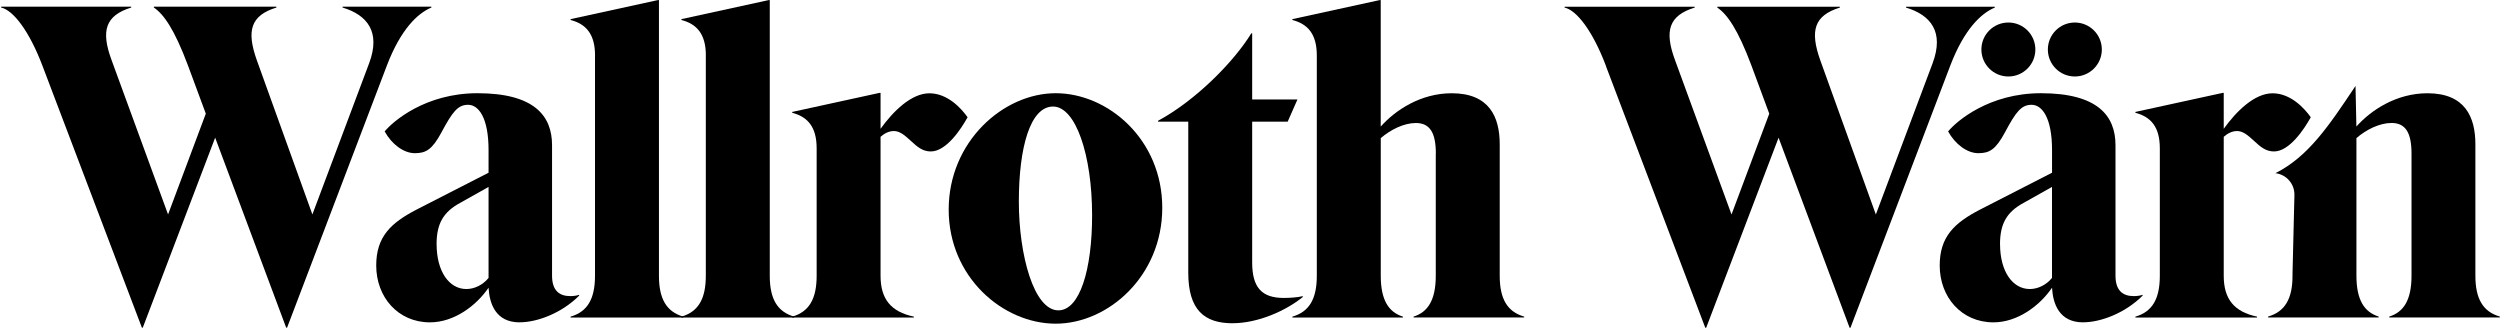
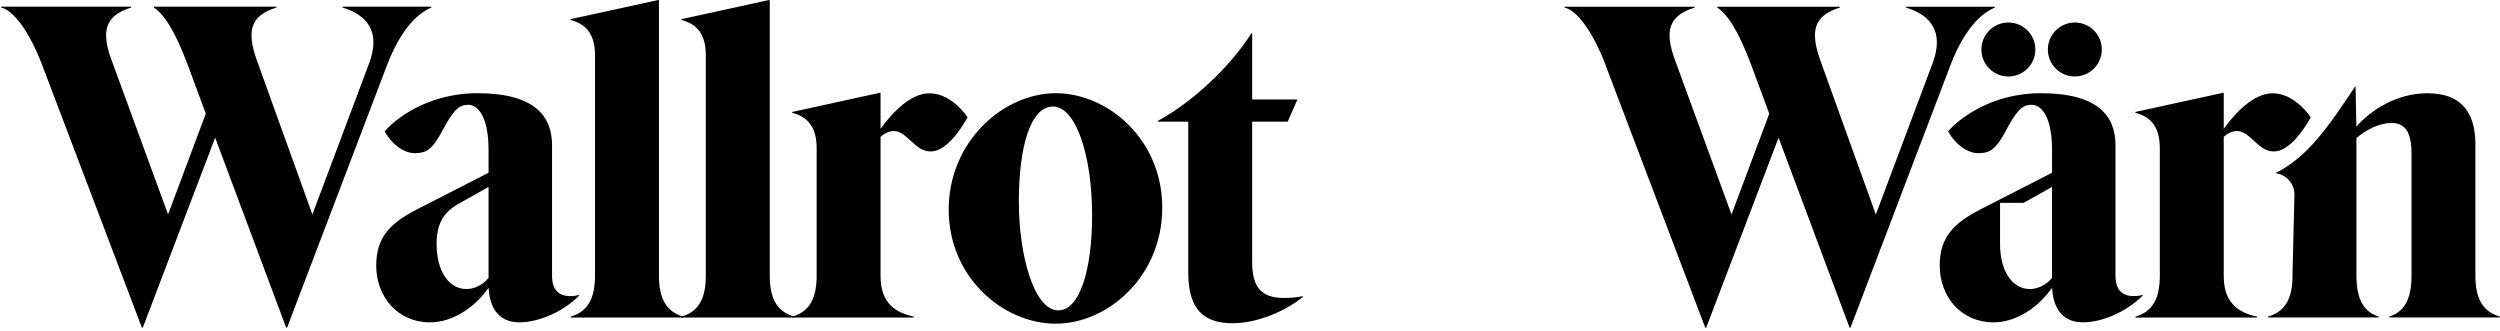
<svg xmlns="http://www.w3.org/2000/svg" width="604" height="80" viewBox="0 0 604 80" fill="none">
  <g clip-path="url(#clip0_392_7863)">
    <path d="M603.963 76.48V76.7H577.253V76.48C580.693 75.41 582.623 72.52 582.623 66.62V37.11C582.623 31.97 581.113 29.71 577.793 29.71C574.893 29.71 571.673 31.32 569.313 33.36V66.62C569.313 72.52 571.253 75.41 574.683 76.48V76.7H547.973V76.48C552.043 75.3 553.873 72.19 553.873 66.62V66.09L554.333 47.12C554.393 44.44 552.403 42.16 549.743 41.84C557.663 37.85 562.623 30.47 569.093 20.76L569.303 30.57C572.843 26.6 578.963 22.53 586.473 22.53C595.593 22.53 598.053 28.32 598.053 34.86V66.62C598.053 72.19 599.883 75.3 603.953 76.48H603.963Z" fill="black" />
    <path d="M521.814 35.83C521.814 30.57 519.564 28.21 515.914 27.25V27.04L537.044 22.43H537.254V31.12C540.254 26.94 544.654 22.54 549.054 22.54C553.454 22.54 556.774 26.19 558.284 28.33C556.674 31.23 553.134 36.59 549.384 36.59C547.454 36.59 546.164 35.52 544.554 34.02C543.054 32.63 541.874 31.66 540.474 31.66C539.294 31.66 538.224 32.2 537.254 33.05V66.63C537.254 72.21 539.724 75.32 545.304 76.5V76.71H515.914V76.5C519.994 75.32 521.814 72.21 521.814 66.63V35.84V35.83Z" fill="black" />
-     <path d="M503.283 77.88C497.493 77.88 495.983 73.37 495.773 69.51C492.773 73.91 487.403 77.88 481.613 77.88C473.893 77.88 468.633 71.77 468.633 64.15C468.633 57.18 472.173 53.85 478.393 50.63L495.773 41.73V36.26C495.773 28.32 493.303 25.32 490.843 25.32C488.383 25.32 487.083 26.93 484.403 31.97C482.153 36.15 480.653 37.01 477.963 37.01C475.273 37.01 472.383 34.86 470.663 31.75C472.703 29.28 480.533 22.52 493.083 22.52C506.813 22.52 511.103 27.99 511.103 35.07V66.61C511.103 70.15 512.823 71.54 515.503 71.54C516.253 71.54 517.113 71.43 517.653 71.22V71.43C513.473 75.61 507.573 77.87 503.273 77.87L503.283 77.88ZM483.213 59C483.213 65.54 486.213 69.83 490.403 69.83C492.333 69.83 494.373 68.86 495.763 67.15V45.16L488.893 49.02C484.923 51.17 483.203 53.95 483.203 59H483.213Z" fill="black" />
+     <path d="M503.283 77.88C497.493 77.88 495.983 73.37 495.773 69.51C492.773 73.91 487.403 77.88 481.613 77.88C473.893 77.88 468.633 71.77 468.633 64.15C468.633 57.18 472.173 53.85 478.393 50.63L495.773 41.73V36.26C495.773 28.32 493.303 25.32 490.843 25.32C488.383 25.32 487.083 26.93 484.403 31.97C482.153 36.15 480.653 37.01 477.963 37.01C475.273 37.01 472.383 34.86 470.663 31.75C472.703 29.28 480.533 22.52 493.083 22.52C506.813 22.52 511.103 27.99 511.103 35.07V66.61C511.103 70.15 512.823 71.54 515.503 71.54C516.253 71.54 517.113 71.43 517.653 71.22V71.43C513.473 75.61 507.573 77.87 503.273 77.87L503.283 77.88ZM483.213 59C483.213 65.54 486.213 69.83 490.403 69.83C492.333 69.83 494.373 68.86 495.763 67.15V45.16L488.893 49.02H483.213Z" fill="black" />
    <path d="M387.984 15.88C384.764 7.41 380.904 2.47 378.004 1.83V1.62H409.434V1.83C403.214 3.76 402.034 7.41 404.714 14.6L418.334 51.82L427.454 27.47L423.164 15.88C419.834 6.98 417.264 3.44 414.904 1.83V1.62H444.514V1.83C438.294 3.76 437.224 7.41 439.794 14.6L453.204 51.82L466.934 15.24C469.724 7.73 466.504 3.65 460.494 1.83V1.62H481.944V1.83C478.614 3.22 474.544 7.09 471.214 15.78L447.074 79.18H446.864L429.704 33.27L412.214 79.18H411.994L387.964 15.89L387.984 15.88Z" fill="black" />
-     <path d="M346.902 37.12C346.902 31.97 345.402 29.72 342.072 29.72C339.172 29.72 335.962 31.33 333.592 33.37V66.63C333.592 72.53 335.522 75.43 338.952 76.5V76.71H312.242V76.5C316.322 75.32 318.142 72.21 318.142 66.63V13.41C318.142 8.15 315.892 5.79 312.242 4.83V4.62L333.372 0.01H333.582V30.58C337.122 26.61 343.232 22.53 350.742 22.53C359.862 22.53 362.332 28.32 362.332 34.87V66.62C362.332 72.2 364.152 75.31 368.232 76.49V76.7H341.522V76.49C344.952 75.42 346.882 72.52 346.882 66.62V37.12H346.902Z" fill="black" />
    <path d="M297.815 78.1C290.955 78.1 287.085 74.88 287.085 65.87V29.39H279.785V29.18C288.905 24.25 298.125 14.91 302.315 8.05H302.525V24.03H313.465L311.105 29.39H302.525V63.4C302.525 69.51 304.885 71.98 310.145 71.98C311.535 71.98 313.465 71.87 314.755 71.55V71.76C310.675 75.08 303.915 78.09 297.805 78.09L297.815 78.1Z" fill="black" />
    <path d="M255.053 78.2C242.393 78.2 229.203 67.04 229.203 50.63C229.203 34.22 242.403 22.52 255.053 22.52C267.703 22.52 280.803 33.68 280.803 50.2C280.803 66.72 267.713 78.2 255.053 78.2ZM246.153 48.7C246.153 61.68 249.803 74.98 255.703 74.98C260.853 74.98 263.853 65.22 263.853 52.02C263.853 37.43 259.883 25.74 254.413 25.74C248.943 25.74 246.153 35.5 246.153 48.7Z" fill="black" />
    <path d="M197.302 35.83C197.302 30.57 195.052 28.21 191.402 27.25V27.04L212.532 22.43H212.742V31.12C215.742 26.94 220.142 22.54 224.542 22.54C228.942 22.54 232.262 26.19 233.772 28.33C232.162 31.23 228.622 36.59 224.872 36.59C222.942 36.59 221.652 35.52 220.042 34.02C218.542 32.63 217.362 31.66 215.962 31.66C214.782 31.66 213.712 32.2 212.742 33.05V66.63C212.742 72.21 215.212 75.32 220.792 76.5V76.71H191.402V76.5C195.482 75.32 197.302 72.21 197.302 66.63V35.84V35.83Z" fill="black" />
    <path d="M170.535 13.41C170.535 8.15 168.285 5.79 164.635 4.83V4.62L185.765 0.01H185.975V66.63C185.975 72.21 187.795 75.32 191.875 76.5V76.71H164.625V76.5C168.705 75.32 170.525 72.21 170.525 66.63V13.41H170.535Z" fill="black" />
    <path d="M143.762 13.41C143.762 8.15 141.512 5.79 137.862 4.83V4.62L158.992 0.01H159.202V66.63C159.202 72.21 161.022 75.32 165.102 76.5V76.71H137.852V76.5C141.932 75.32 143.752 72.21 143.752 66.63V13.41H143.762Z" fill="black" />
    <path d="M125.545 77.88C119.755 77.88 118.255 73.37 118.035 69.51C115.035 73.91 109.665 77.88 103.875 77.88C96.154 77.88 90.894 71.77 90.894 64.15C90.894 57.18 94.434 53.85 100.655 50.63L118.035 41.73V36.26C118.035 28.32 115.565 25.32 113.105 25.32C110.645 25.32 109.355 26.93 106.665 31.97C104.415 36.15 102.905 37.01 100.225 37.01C97.544 37.01 94.644 34.86 92.934 31.75C94.975 29.28 102.805 22.52 115.355 22.52C129.085 22.52 133.375 27.99 133.375 35.07V66.61C133.375 70.15 135.095 71.54 137.775 71.54C138.525 71.54 139.385 71.43 139.925 71.22V71.43C135.745 75.61 129.845 77.87 125.545 77.87V77.88ZM105.485 59C105.485 65.54 108.485 69.83 112.675 69.83C114.605 69.83 116.645 68.86 118.035 67.15V45.16L111.165 49.02C107.195 51.17 105.475 53.95 105.475 59H105.485Z" fill="black" />
    <path d="M10.253 15.88C7.033 7.4 3.173 2.47 0.273 1.82V1.61H31.703V1.82C25.483 3.75 24.303 7.4 26.983 14.59L40.603 51.81L49.723 27.46L45.433 15.87C42.103 6.97 39.533 3.43 37.173 1.82V1.61H66.783V1.82C60.563 3.75 59.493 7.4 62.063 14.59L75.473 51.81L89.203 15.23C91.993 7.72 88.773 3.64 82.763 1.82V1.61H104.223V1.82C100.893 3.21 96.823 7.08 93.493 15.77L69.353 79.17H69.143L51.983 33.26L34.493 79.17H34.283L10.253 15.88Z" fill="black" />
    <path d="M485.223 18.48C488.824 18.48 491.743 15.561 491.743 11.96C491.743 8.359 488.824 5.44 485.223 5.44C481.622 5.44 478.703 8.359 478.703 11.96C478.703 15.561 481.622 18.48 485.223 18.48Z" fill="black" />
    <path d="M501.282 18.48C504.883 18.48 507.802 15.561 507.802 11.96C507.802 8.359 504.883 5.44 501.282 5.44C497.681 5.44 494.762 8.359 494.762 11.96C494.762 15.561 497.681 18.48 501.282 18.48Z" fill="black" />
  </g>
  <defs>
    <clipPath id="clip0_392_7863">
      <rect width="603.69" height="79.17" fill="white" transform="translate(0.273)" />
    </clipPath>
  </defs>
</svg>